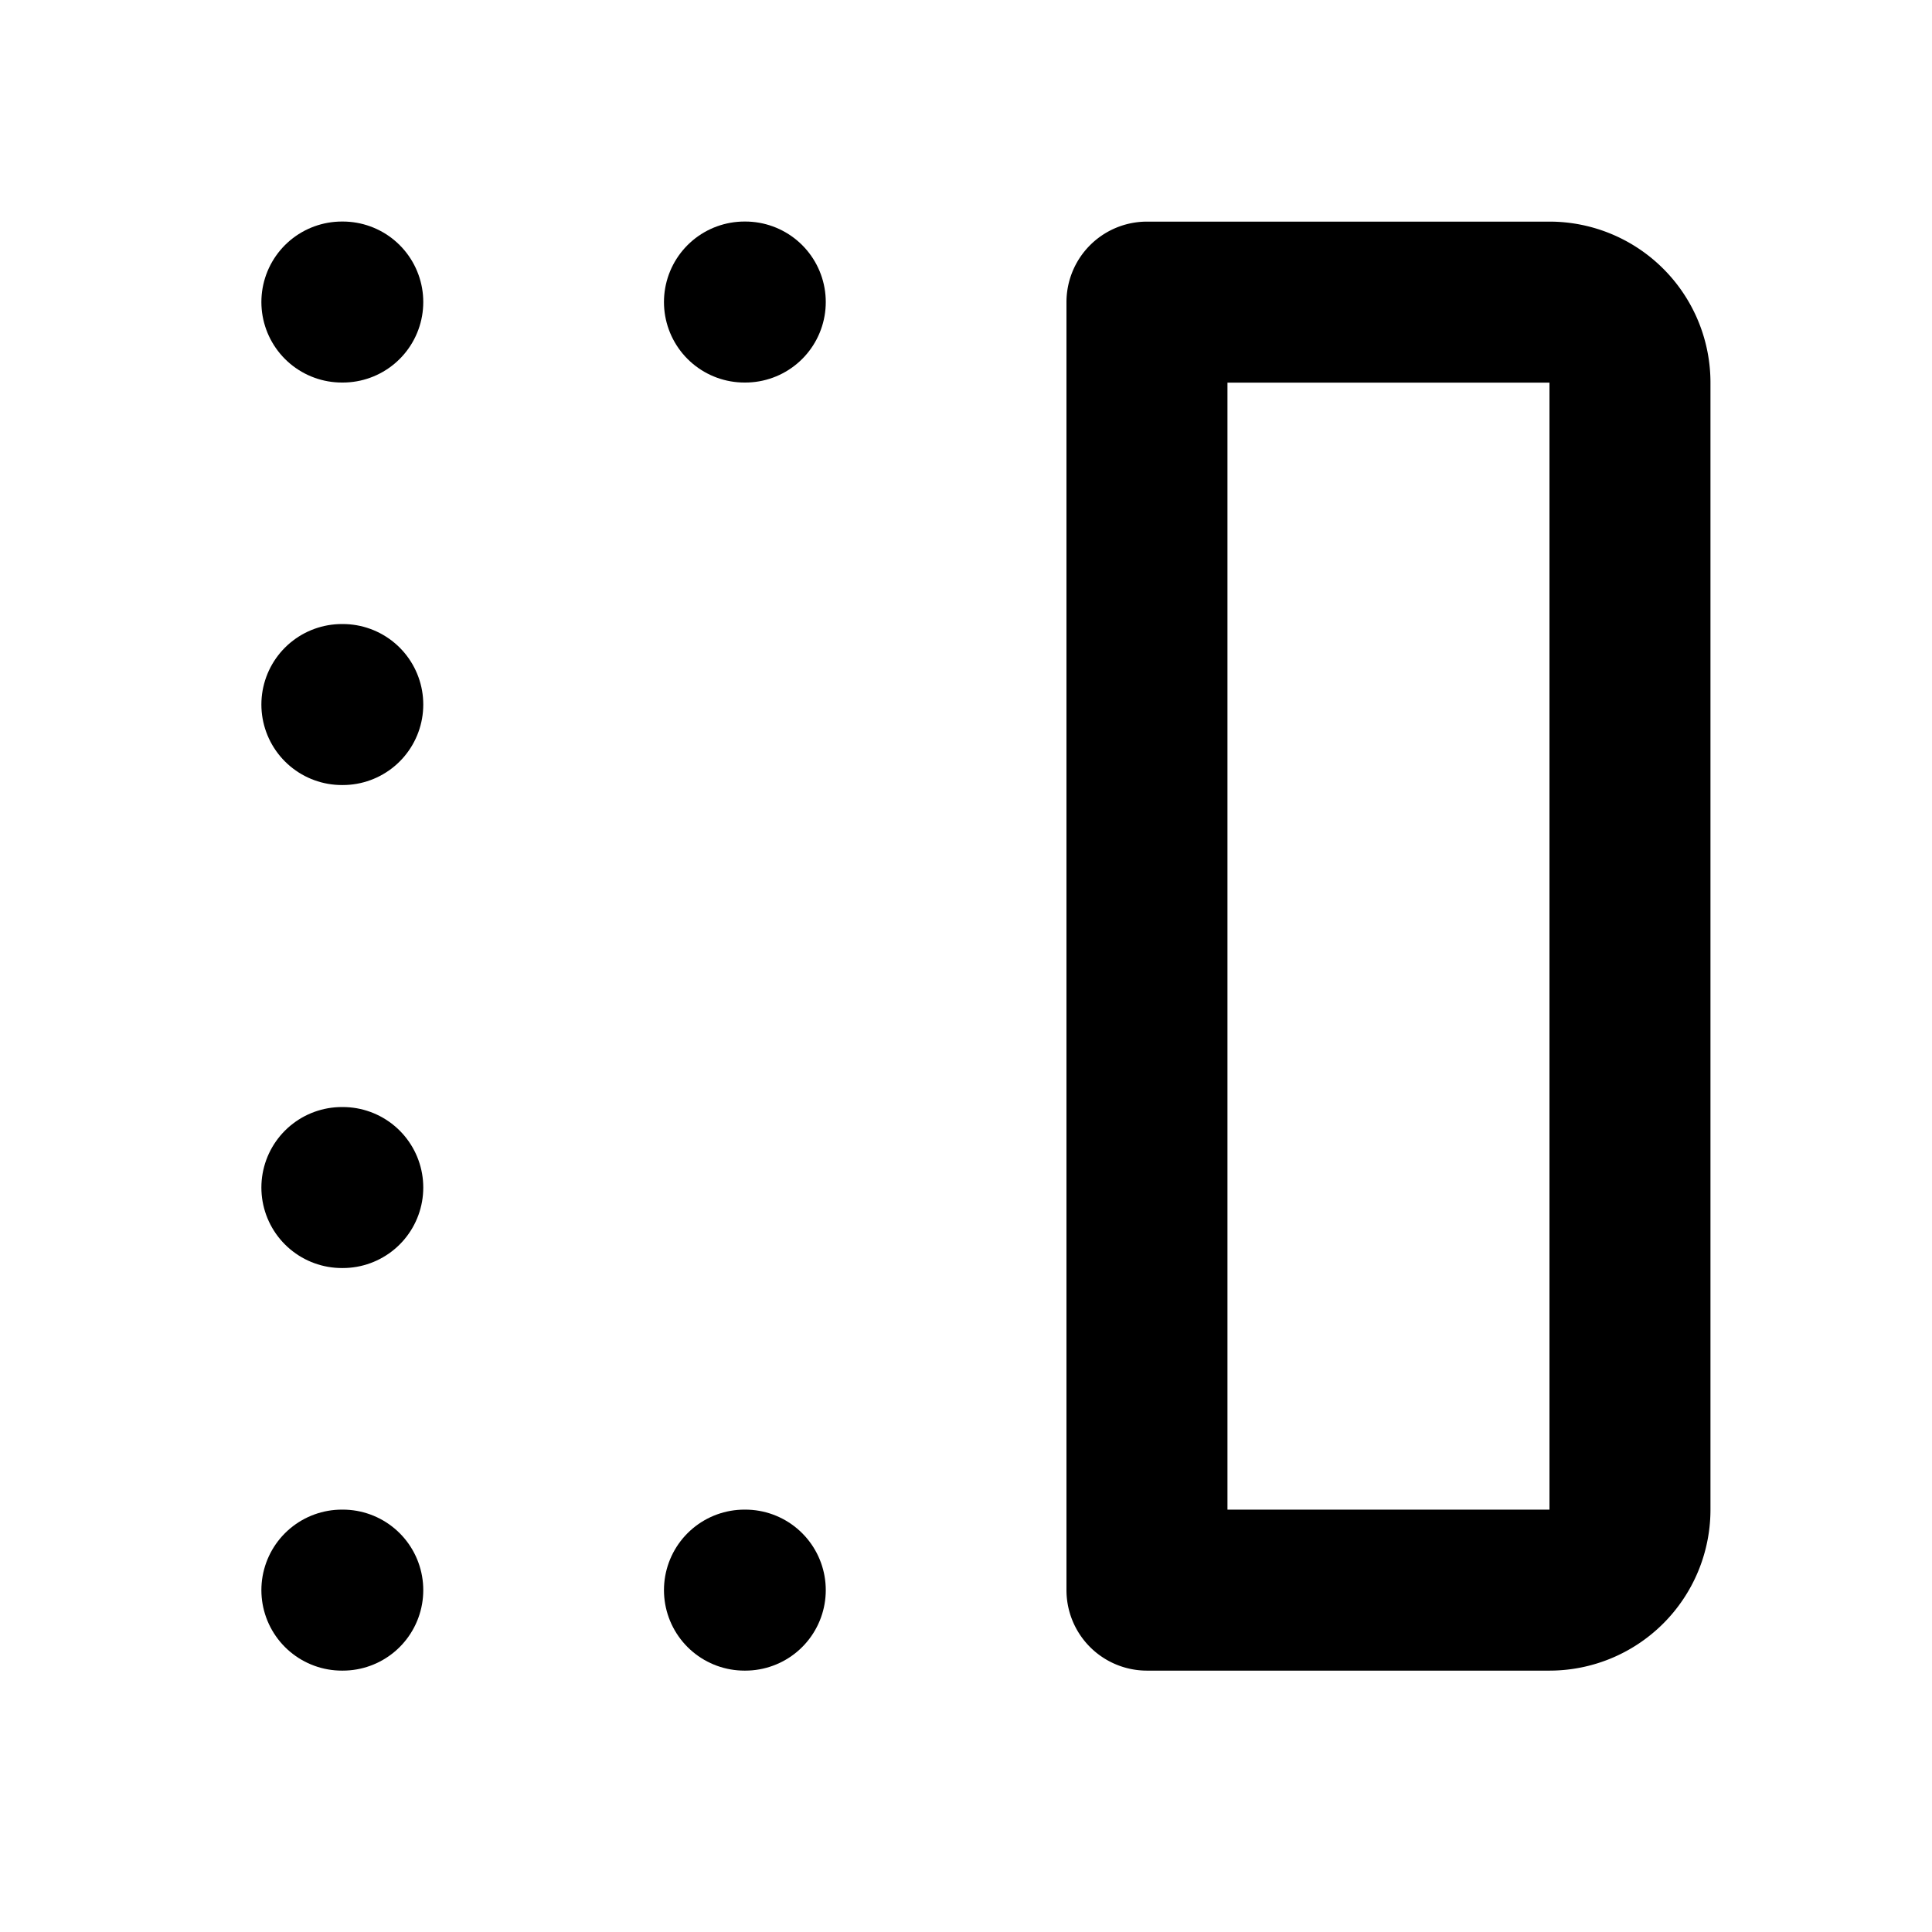
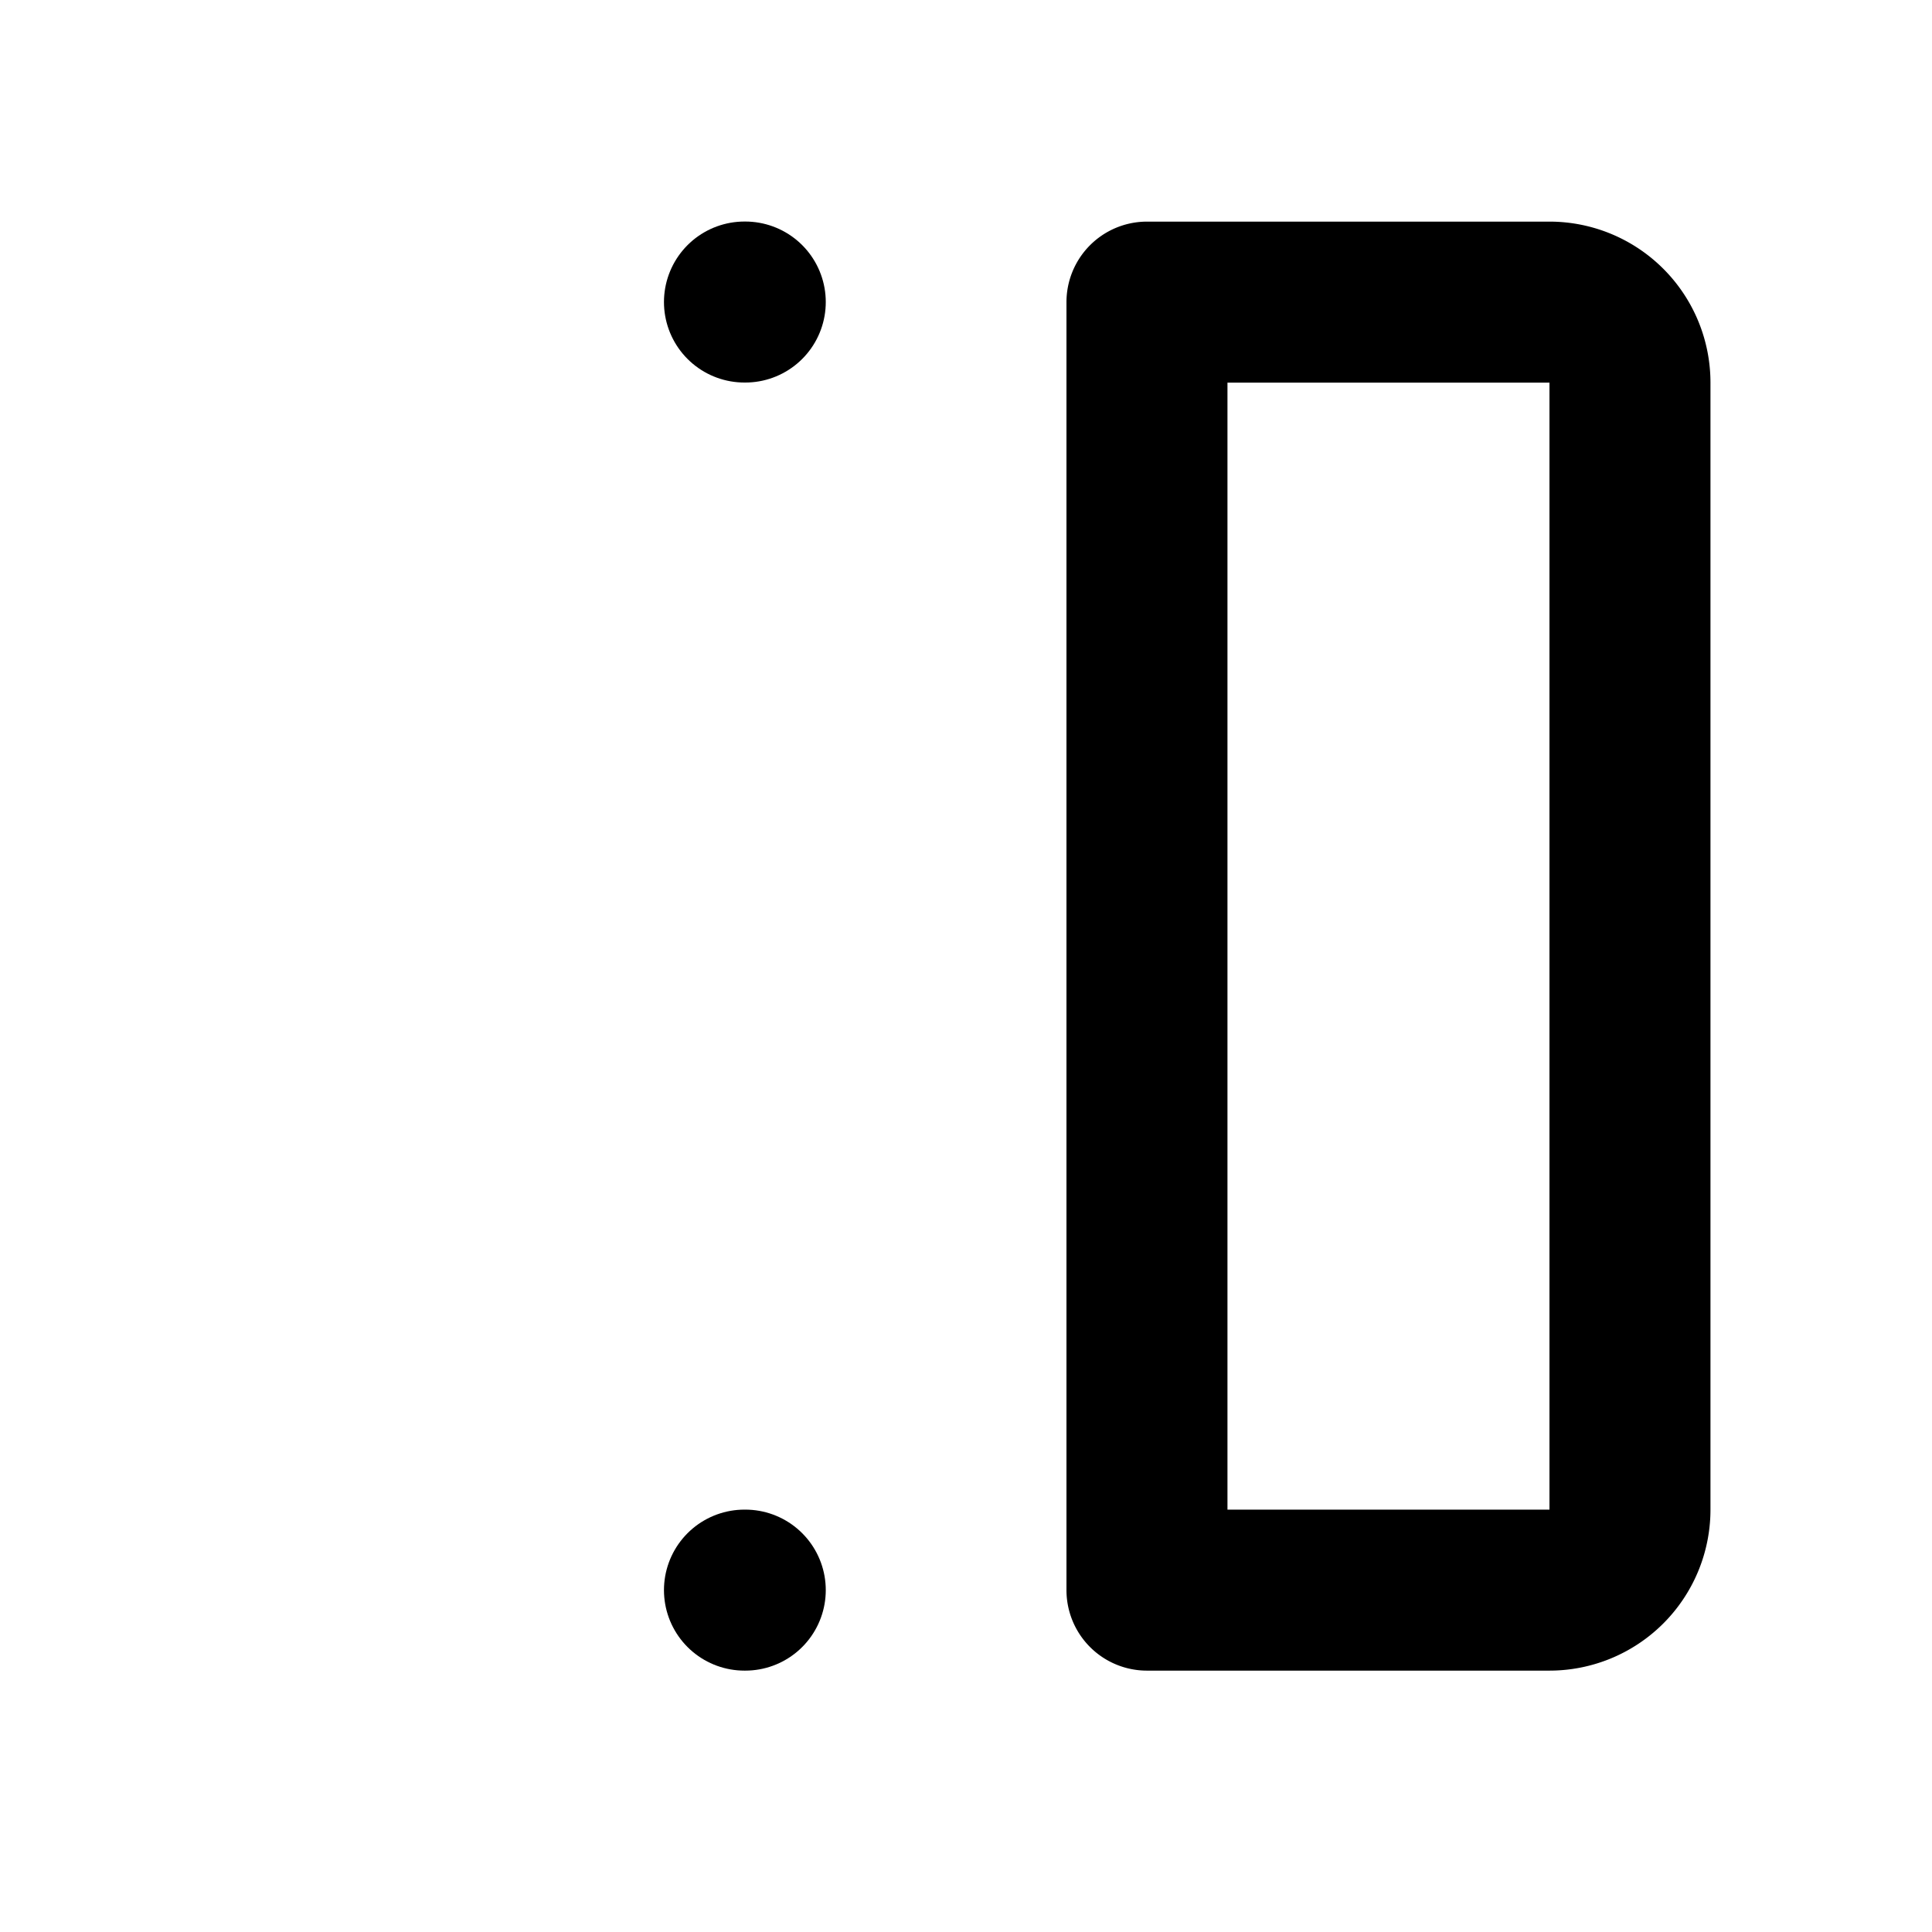
<svg xmlns="http://www.w3.org/2000/svg" class="icon icon-tabler icon-tabler-box-align-right" width="24" height="24" viewBox="0 0 24 24" stroke-width="2" stroke="currentColor" fill="none" stroke-linecap="round" stroke-linejoin="round">
-   <path stroke="none" d="M0 0h24v24H0z" fill="none" />
  <path d="M14.248 19.753v-16h5a1 1 0 0 1 1 1v14a1 1 0 0 1 -1 1h-5z" />
  <path d="M9.248 19.753h.01" />
-   <path d="M4.247 19.753h.011" />
-   <path d="M4.247 14.752h.011" />
-   <path d="M4.247 8.752h.011" />
-   <path d="M4.247 3.752h.011" />
  <path d="M9.248 3.752h.01" />
</svg>